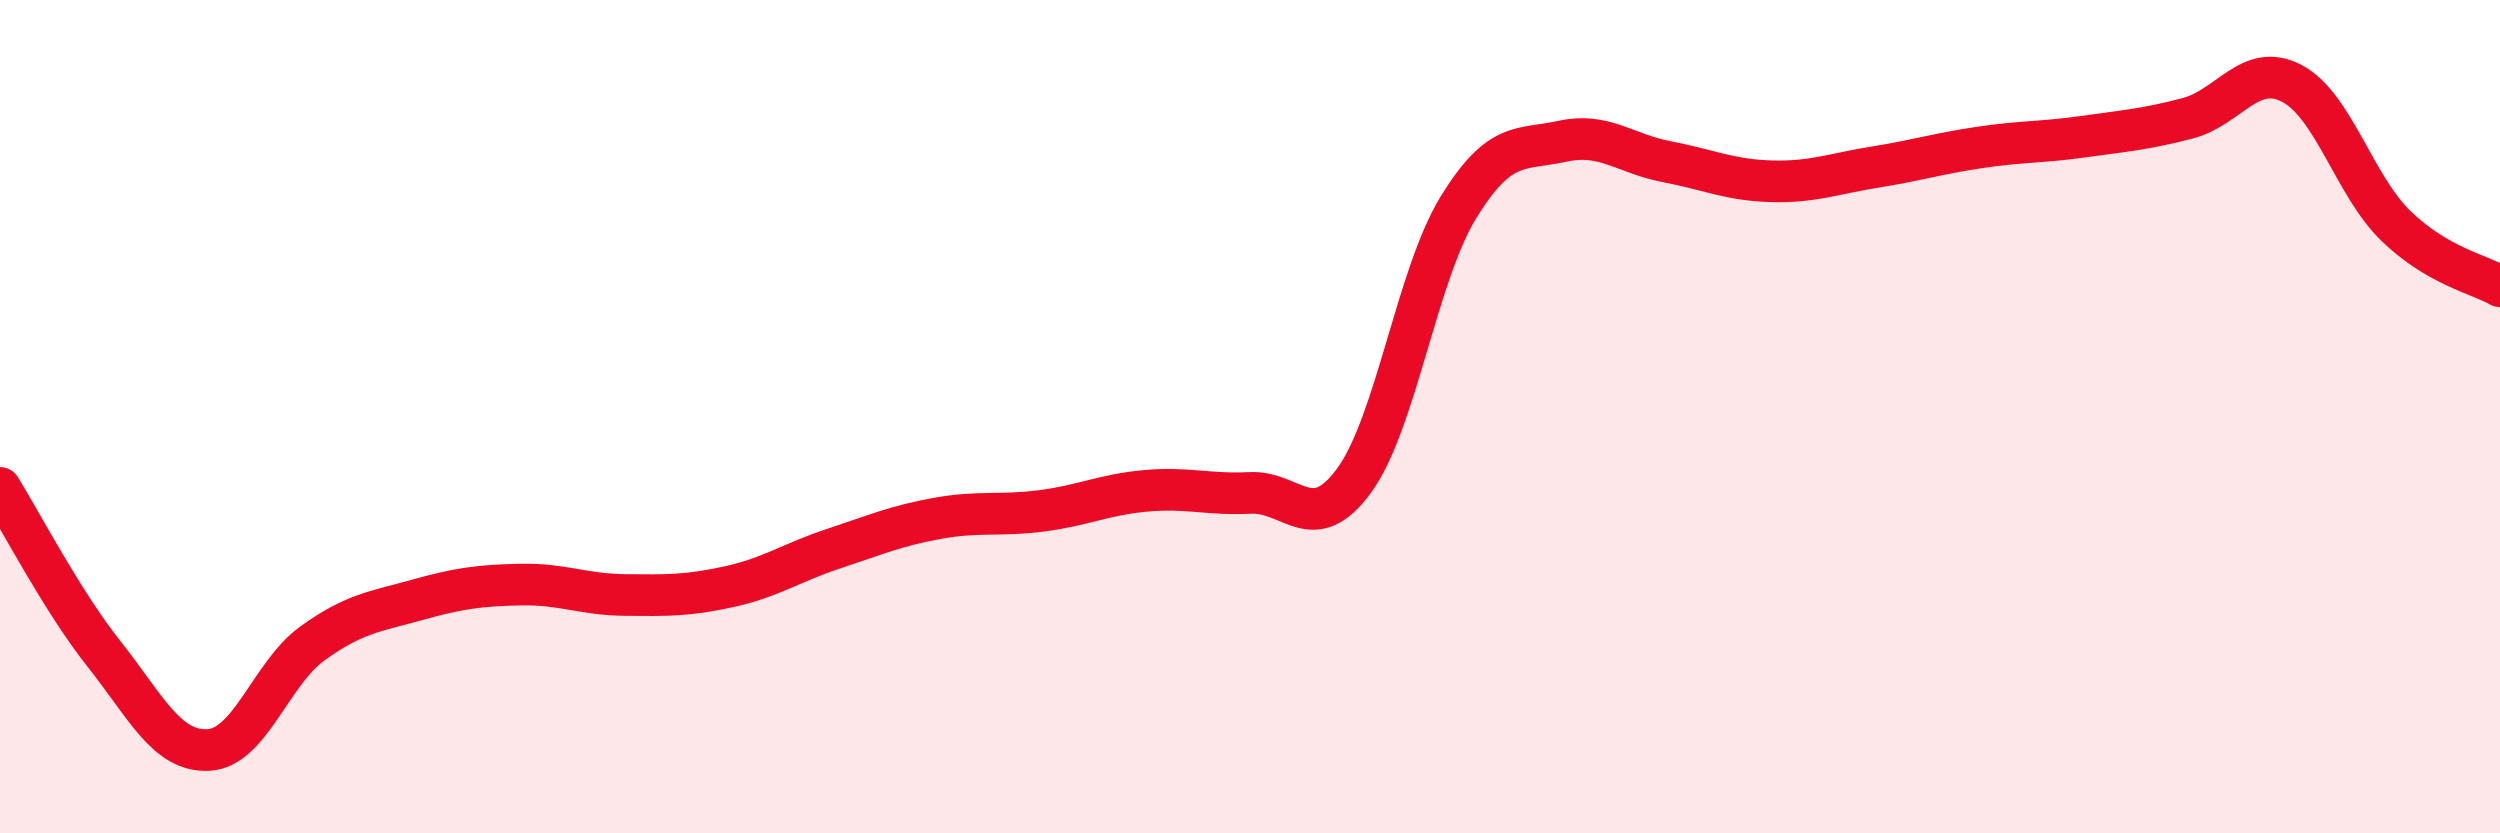
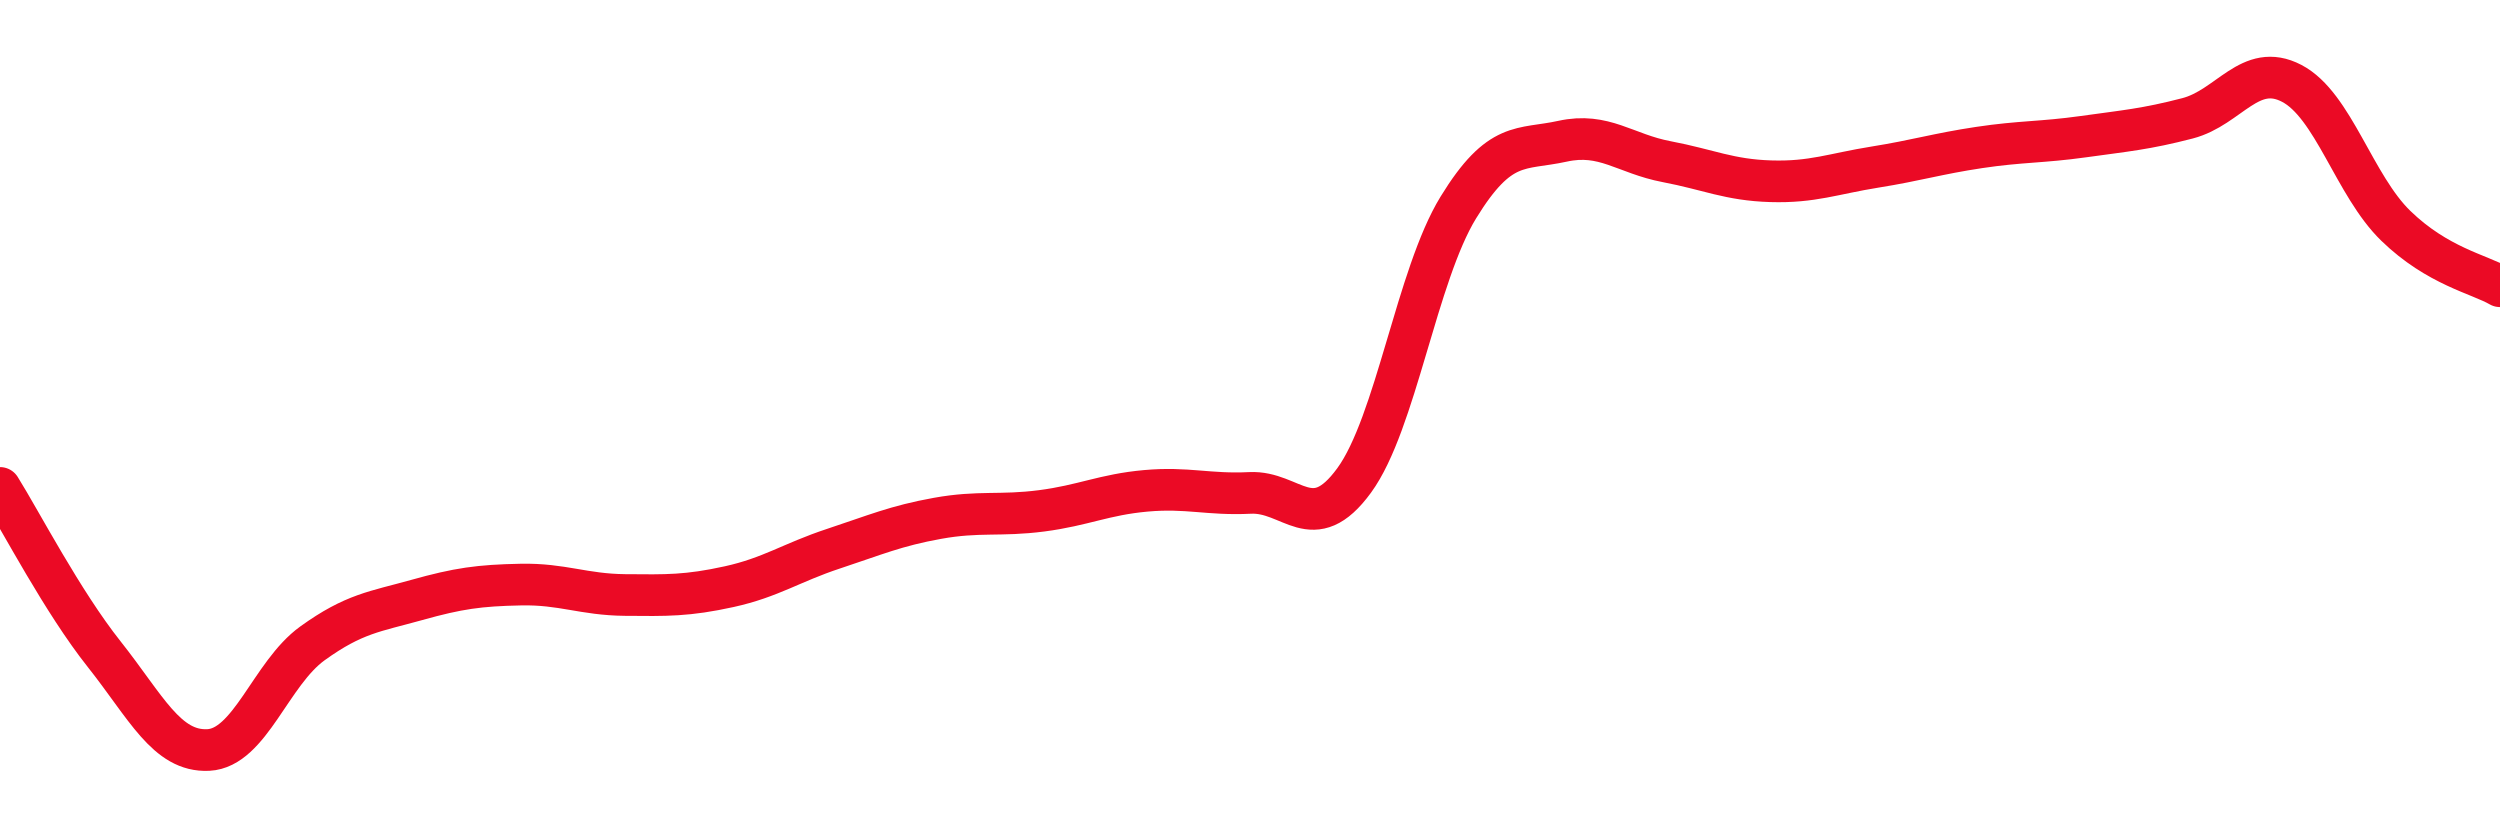
<svg xmlns="http://www.w3.org/2000/svg" width="60" height="20" viewBox="0 0 60 20">
-   <path d="M 0,11.71 C 0.5,12.51 1.5,14.44 2.5,15.7 C 3.5,16.96 4,18.05 5,18 C 6,17.95 6.5,16.16 7.5,15.44 C 8.5,14.72 9,14.68 10,14.4 C 11,14.12 11.5,14.05 12.5,14.03 C 13.5,14.01 14,14.27 15,14.28 C 16,14.29 16.5,14.3 17.5,14.08 C 18.5,13.86 19,13.5 20,13.17 C 21,12.84 21.5,12.62 22.5,12.44 C 23.5,12.26 24,12.39 25,12.26 C 26,12.13 26.5,11.87 27.5,11.78 C 28.5,11.69 29,11.88 30,11.83 C 31,11.78 31.5,12.9 32.5,11.53 C 33.5,10.16 34,6.61 35,4.98 C 36,3.35 36.5,3.61 37.5,3.39 C 38.5,3.17 39,3.69 40,3.88 C 41,4.07 41.5,4.32 42.5,4.35 C 43.5,4.38 44,4.17 45,4.01 C 46,3.85 46.5,3.69 47.5,3.54 C 48.5,3.39 49,3.42 50,3.28 C 51,3.14 51.5,3.1 52.5,2.84 C 53.5,2.58 54,1.48 55,2 C 56,2.52 56.5,4.45 57.5,5.42 C 58.5,6.39 59.5,6.58 60,6.87L60 20L0 20Z" fill="#EB0A25" opacity="0.1" stroke-linecap="round" stroke-linejoin="round" />
  <path d="M 0,11.71 C 0.5,12.51 1.5,14.44 2.5,15.7 C 3.5,16.96 4,18.05 5,18 C 6,17.95 6.5,16.16 7.5,15.44 C 8.5,14.72 9,14.68 10,14.4 C 11,14.12 11.5,14.05 12.5,14.03 C 13.5,14.01 14,14.27 15,14.28 C 16,14.29 16.5,14.3 17.5,14.08 C 18.5,13.86 19,13.5 20,13.17 C 21,12.84 21.5,12.62 22.5,12.44 C 23.5,12.26 24,12.39 25,12.26 C 26,12.13 26.5,11.87 27.5,11.78 C 28.5,11.69 29,11.88 30,11.83 C 31,11.78 31.5,12.9 32.5,11.53 C 33.5,10.16 34,6.61 35,4.98 C 36,3.35 36.5,3.61 37.5,3.39 C 38.5,3.17 39,3.69 40,3.88 C 41,4.07 41.5,4.32 42.5,4.35 C 43.5,4.38 44,4.17 45,4.01 C 46,3.85 46.5,3.69 47.5,3.54 C 48.5,3.39 49,3.42 50,3.28 C 51,3.14 51.5,3.1 52.5,2.84 C 53.5,2.58 54,1.48 55,2 C 56,2.52 56.5,4.45 57.5,5.42 C 58.5,6.39 59.5,6.58 60,6.87" stroke="#EB0A25" stroke-width="1" fill="none" stroke-linecap="round" stroke-linejoin="round" />
</svg>